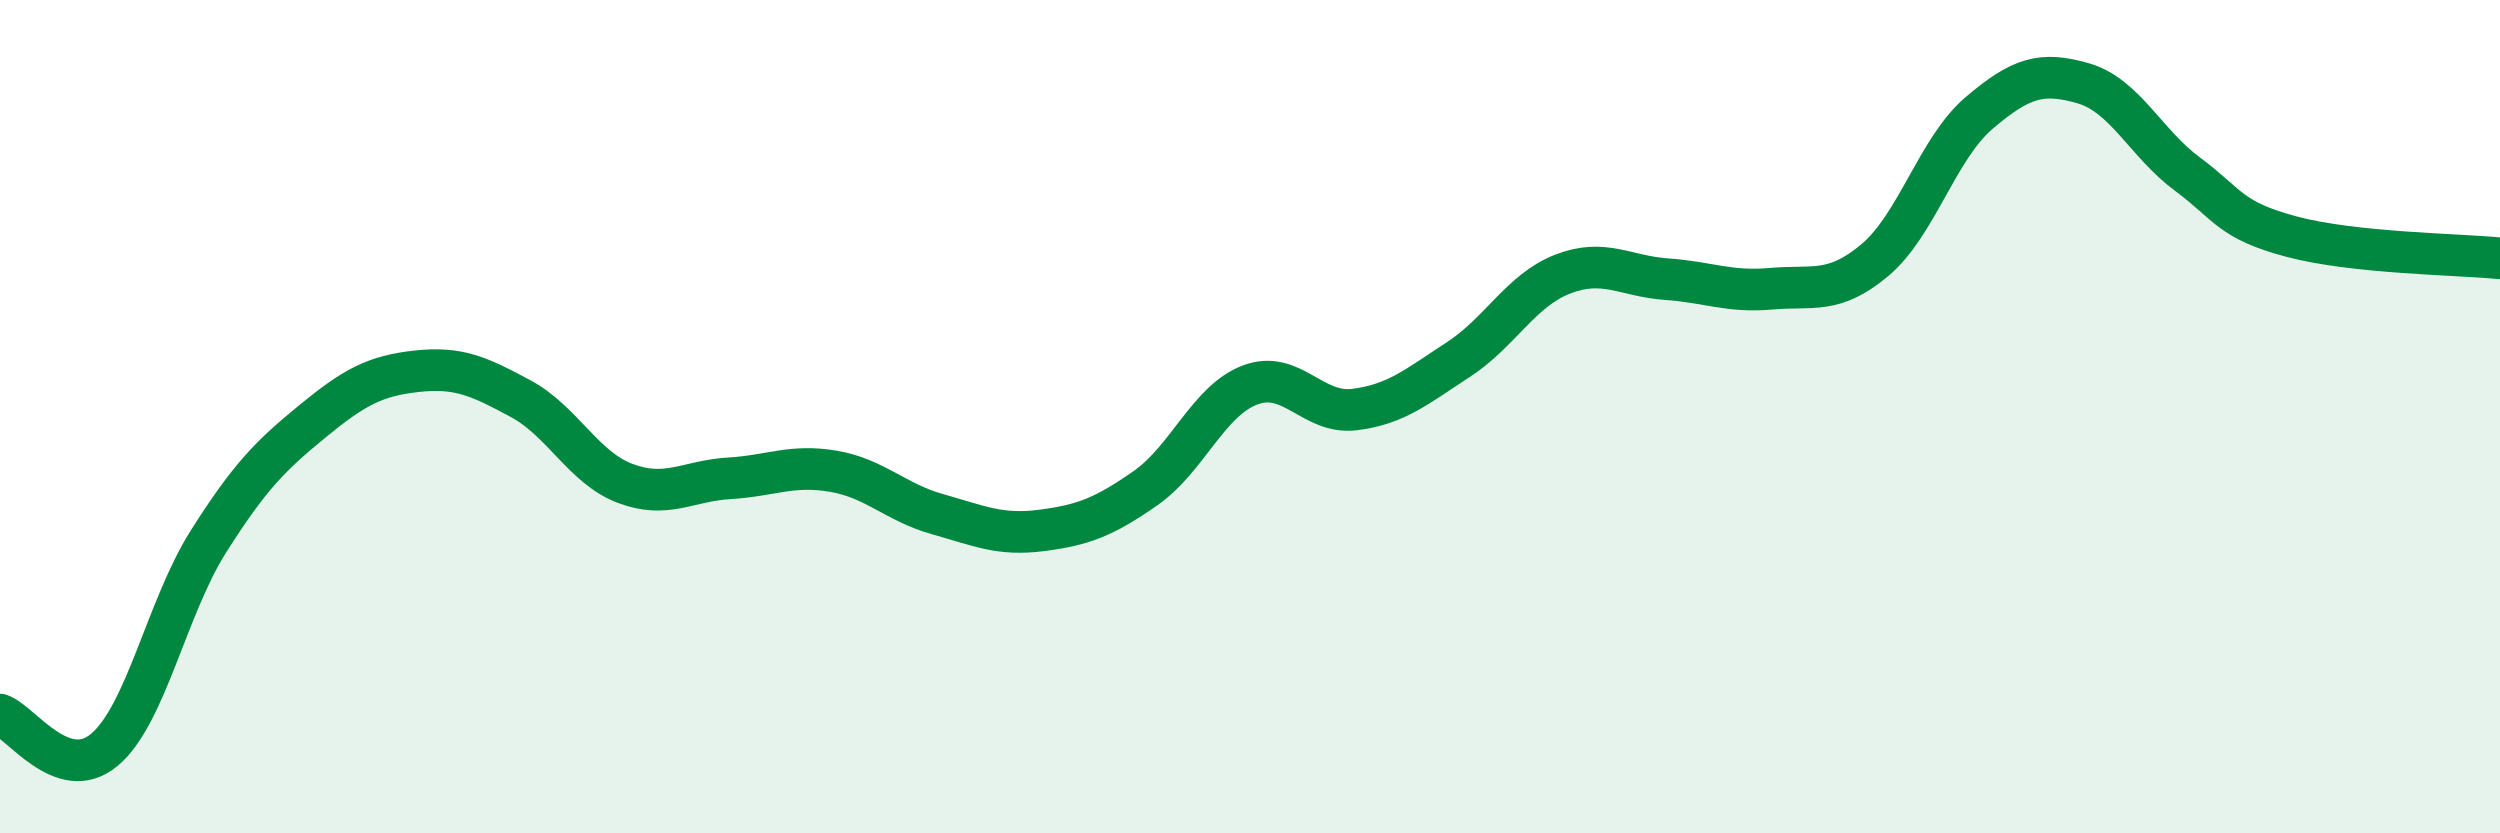
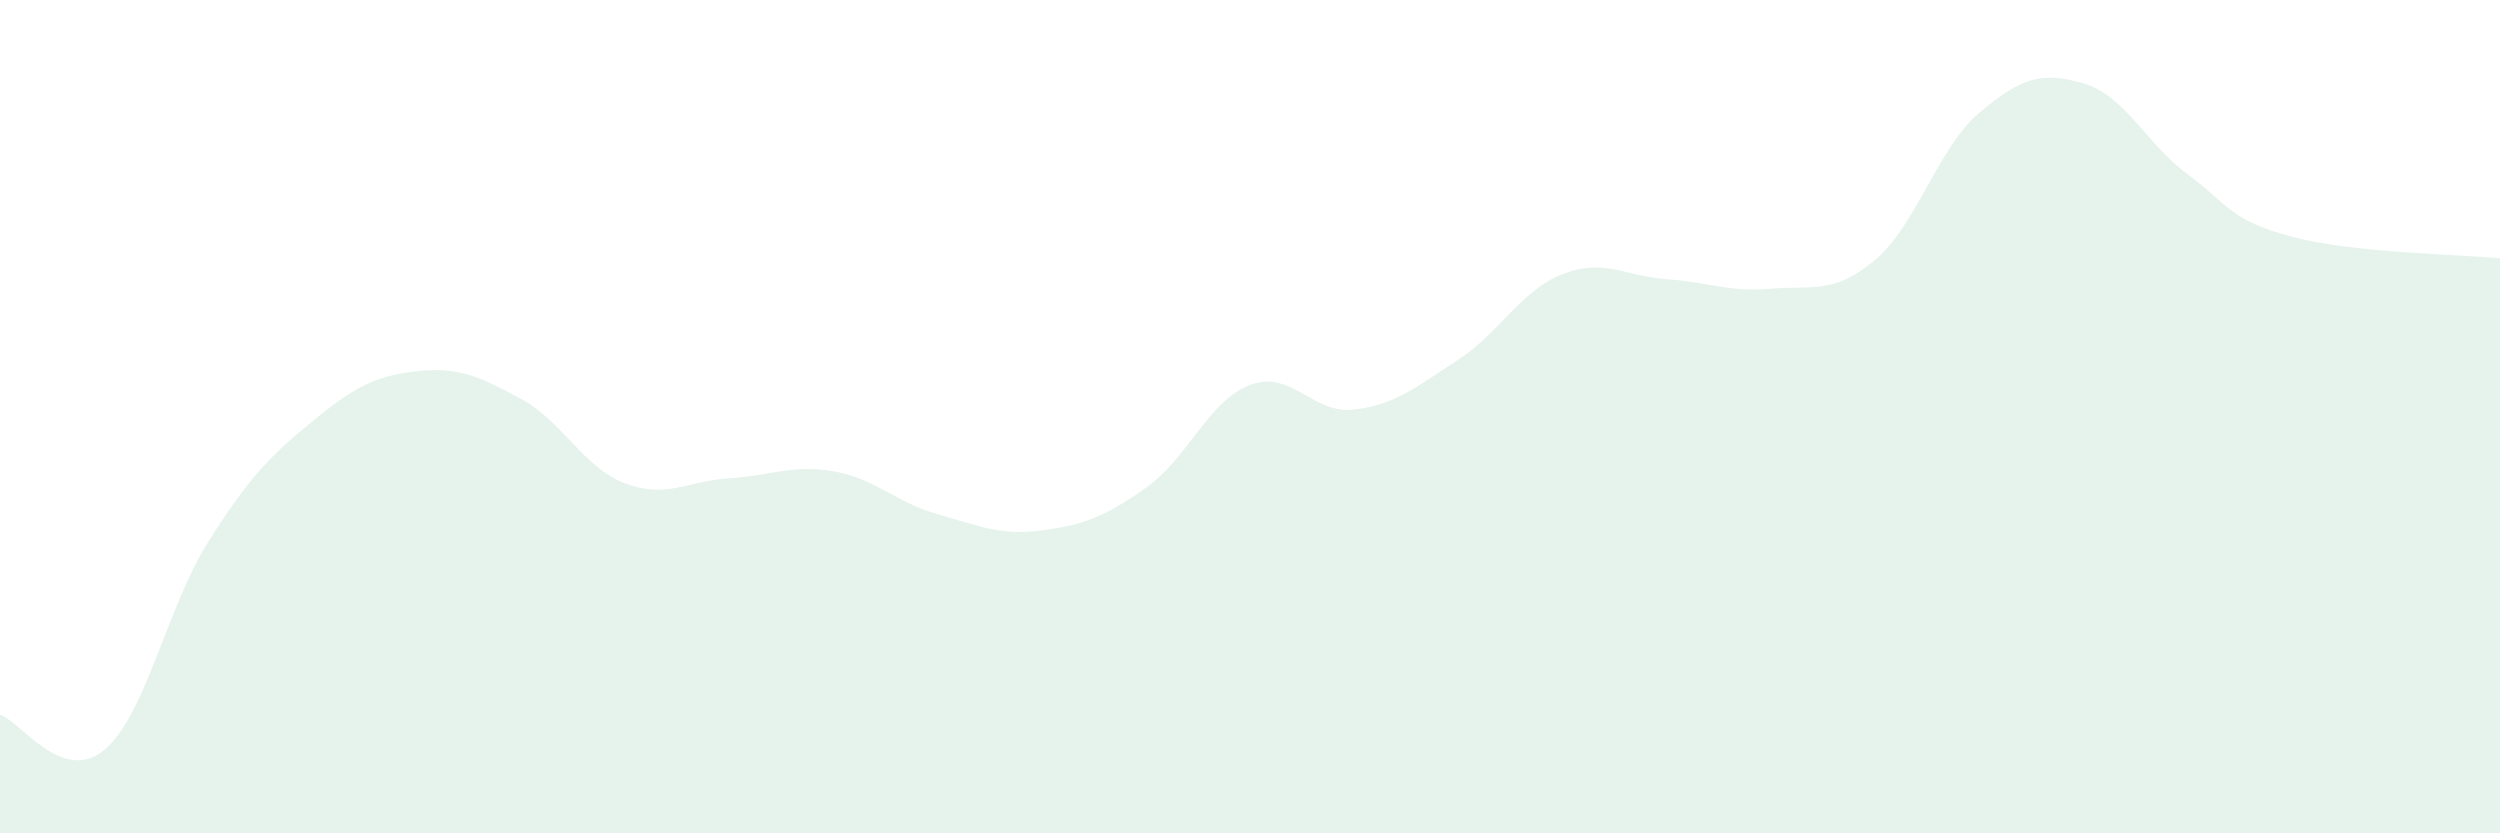
<svg xmlns="http://www.w3.org/2000/svg" width="60" height="20" viewBox="0 0 60 20">
  <path d="M 0,17.15 C 0.5,17.32 1.5,18.83 2.5,18 C 3.5,17.17 4,14.58 5,13 C 6,11.42 6.5,10.93 7.5,10.11 C 8.5,9.29 9,9.02 10,8.91 C 11,8.8 11.5,9.03 12.5,9.57 C 13.5,10.11 14,11.22 15,11.6 C 16,11.98 16.5,11.54 17.5,11.48 C 18.5,11.42 19,11.14 20,11.31 C 21,11.48 21.5,12.06 22.5,12.34 C 23.5,12.62 24,12.86 25,12.73 C 26,12.6 26.5,12.41 27.5,11.71 C 28.5,11.01 29,9.62 30,9.24 C 31,8.86 31.5,9.95 32.5,9.83 C 33.5,9.71 34,9.28 35,8.63 C 36,7.98 36.5,6.97 37.5,6.58 C 38.5,6.19 39,6.63 40,6.7 C 41,6.77 41.5,7.02 42.5,6.93 C 43.5,6.84 44,7.08 45,6.24 C 46,5.4 46.5,3.56 47.5,2.71 C 48.5,1.86 49,1.71 50,2 C 51,2.29 51.5,3.44 52.5,4.18 C 53.5,4.92 53.5,5.28 55,5.68 C 56.5,6.08 59,6.1 60,6.2L60 20L0 20Z" fill="#008740" opacity="0.1" stroke-linecap="round" stroke-linejoin="round" />
-   <path d="M 0,17.15 C 0.5,17.32 1.5,18.83 2.5,18 C 3.5,17.17 4,14.58 5,13 C 6,11.42 6.5,10.93 7.5,10.11 C 8.5,9.29 9,9.02 10,8.91 C 11,8.8 11.5,9.03 12.5,9.57 C 13.5,10.11 14,11.22 15,11.6 C 16,11.98 16.5,11.54 17.5,11.48 C 18.5,11.42 19,11.14 20,11.31 C 21,11.48 21.5,12.06 22.5,12.34 C 23.5,12.62 24,12.86 25,12.73 C 26,12.6 26.5,12.41 27.5,11.71 C 28.5,11.01 29,9.62 30,9.24 C 31,8.86 31.5,9.95 32.5,9.83 C 33.5,9.71 34,9.28 35,8.63 C 36,7.98 36.5,6.97 37.5,6.58 C 38.5,6.19 39,6.63 40,6.7 C 41,6.77 41.5,7.02 42.5,6.93 C 43.5,6.84 44,7.08 45,6.24 C 46,5.4 46.5,3.56 47.5,2.71 C 48.5,1.86 49,1.71 50,2 C 51,2.29 51.5,3.44 52.5,4.18 C 53.5,4.92 53.5,5.28 55,5.68 C 56.5,6.08 59,6.1 60,6.2" stroke="#008740" stroke-width="1" fill="none" stroke-linecap="round" stroke-linejoin="round" />
</svg>